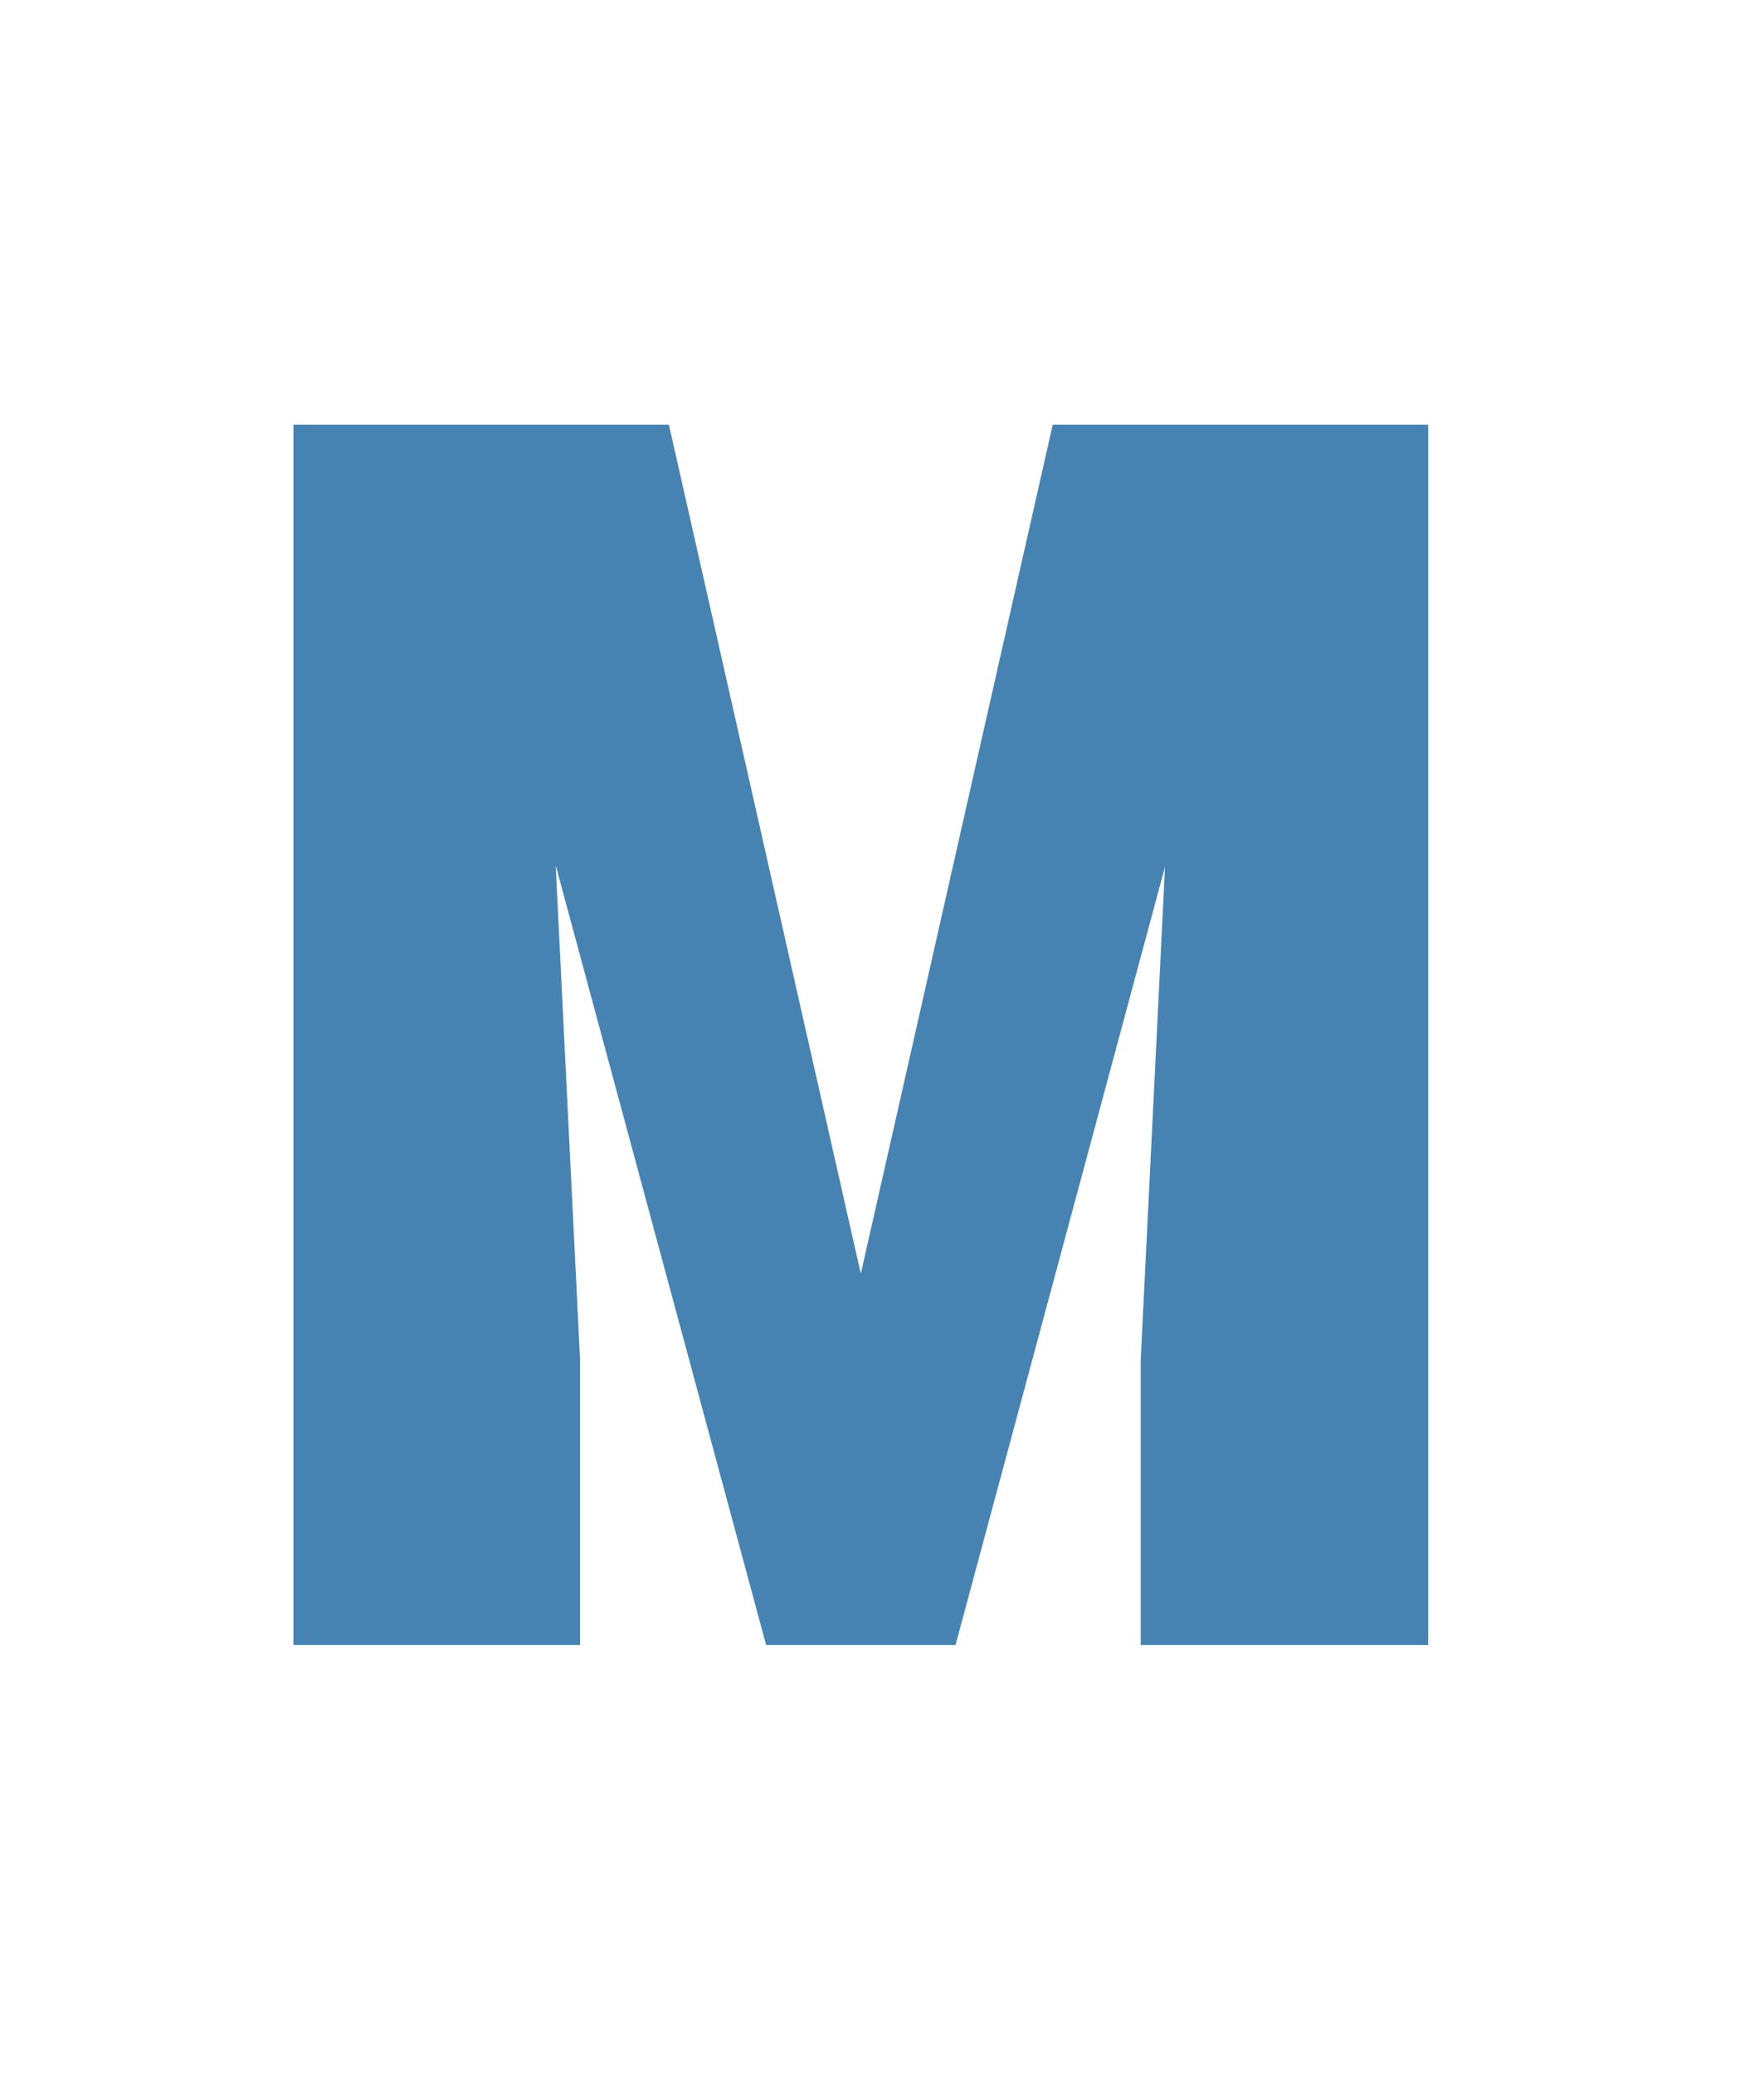
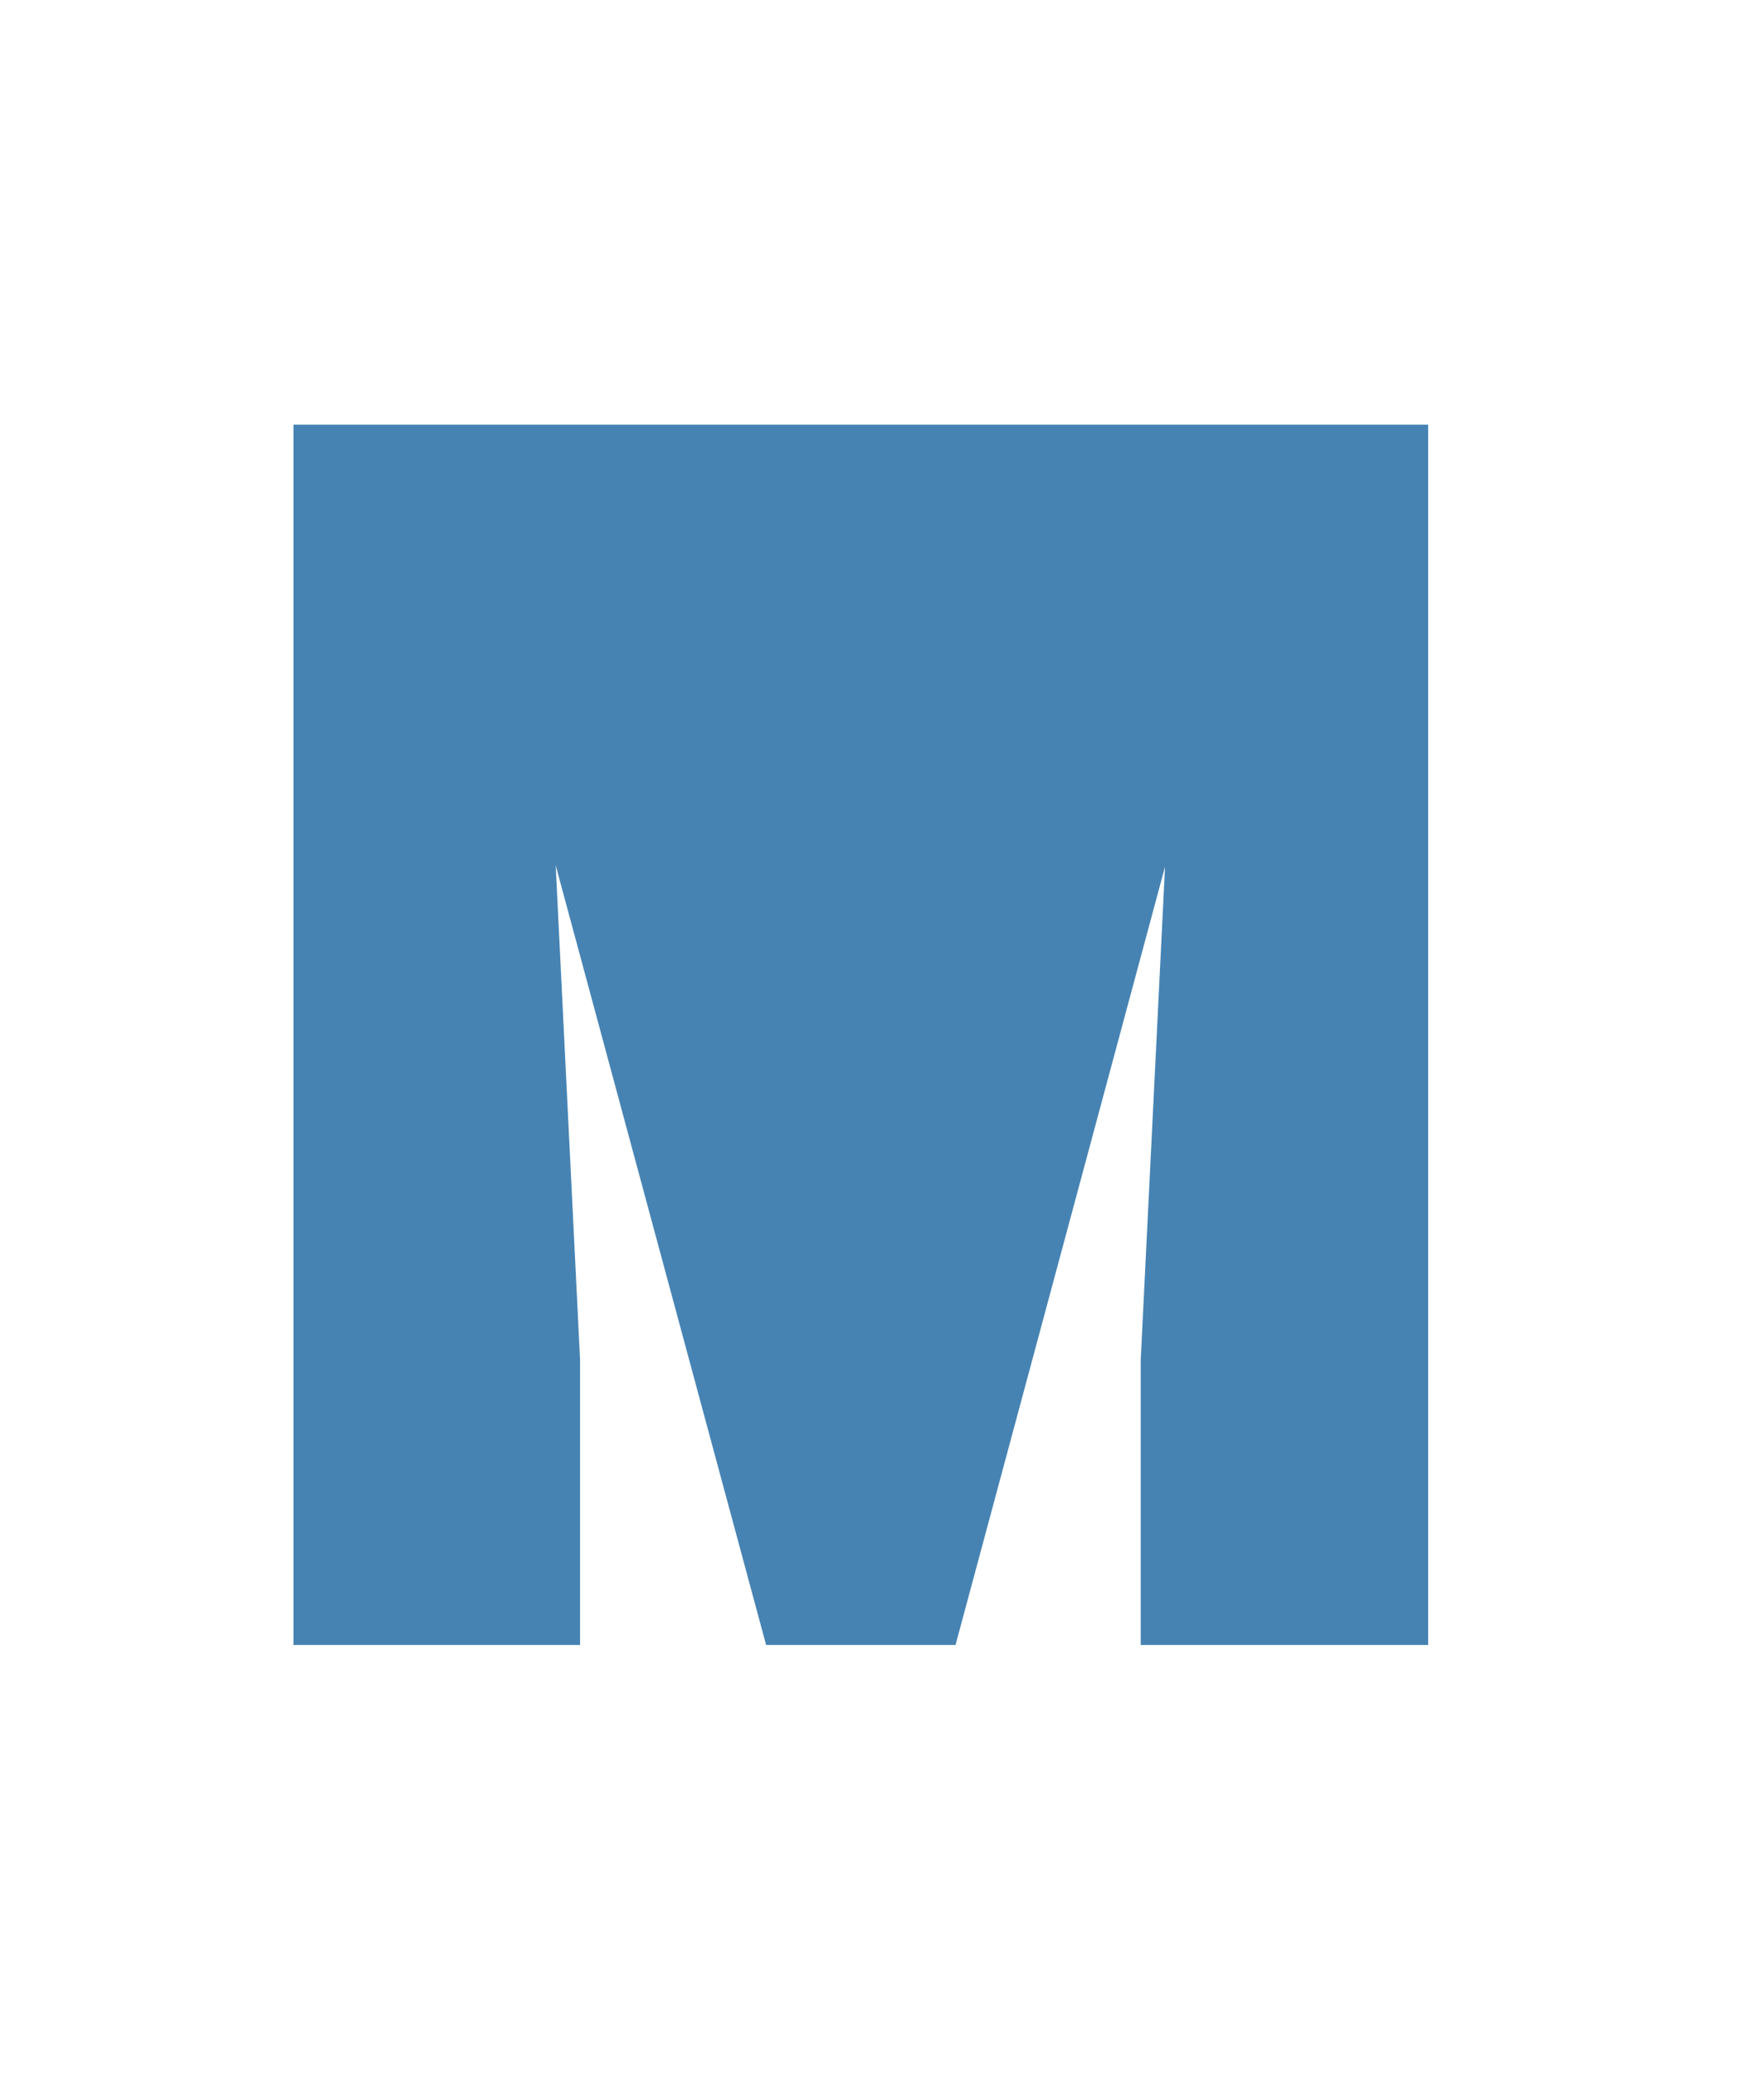
<svg xmlns="http://www.w3.org/2000/svg" width="74" height="87" viewBox="0 0 74 87" fill="none">
-   <path d="M18.322 17.812H28.06L36.111 53.426L44.162 17.812H53.865L40.084 69H32.139L18.322 17.812ZM12.31 17.812H22.4L24.334 57.047V69H12.31V17.812ZM49.787 17.812H59.912V69H47.853V57.047L49.787 17.812Z" fill="#4683B3" />
+   <path d="M18.322 17.812H28.06L44.162 17.812H53.865L40.084 69H32.139L18.322 17.812ZM12.31 17.812H22.4L24.334 57.047V69H12.31V17.812ZM49.787 17.812H59.912V69H47.853V57.047L49.787 17.812Z" fill="#4683B3" />
</svg>